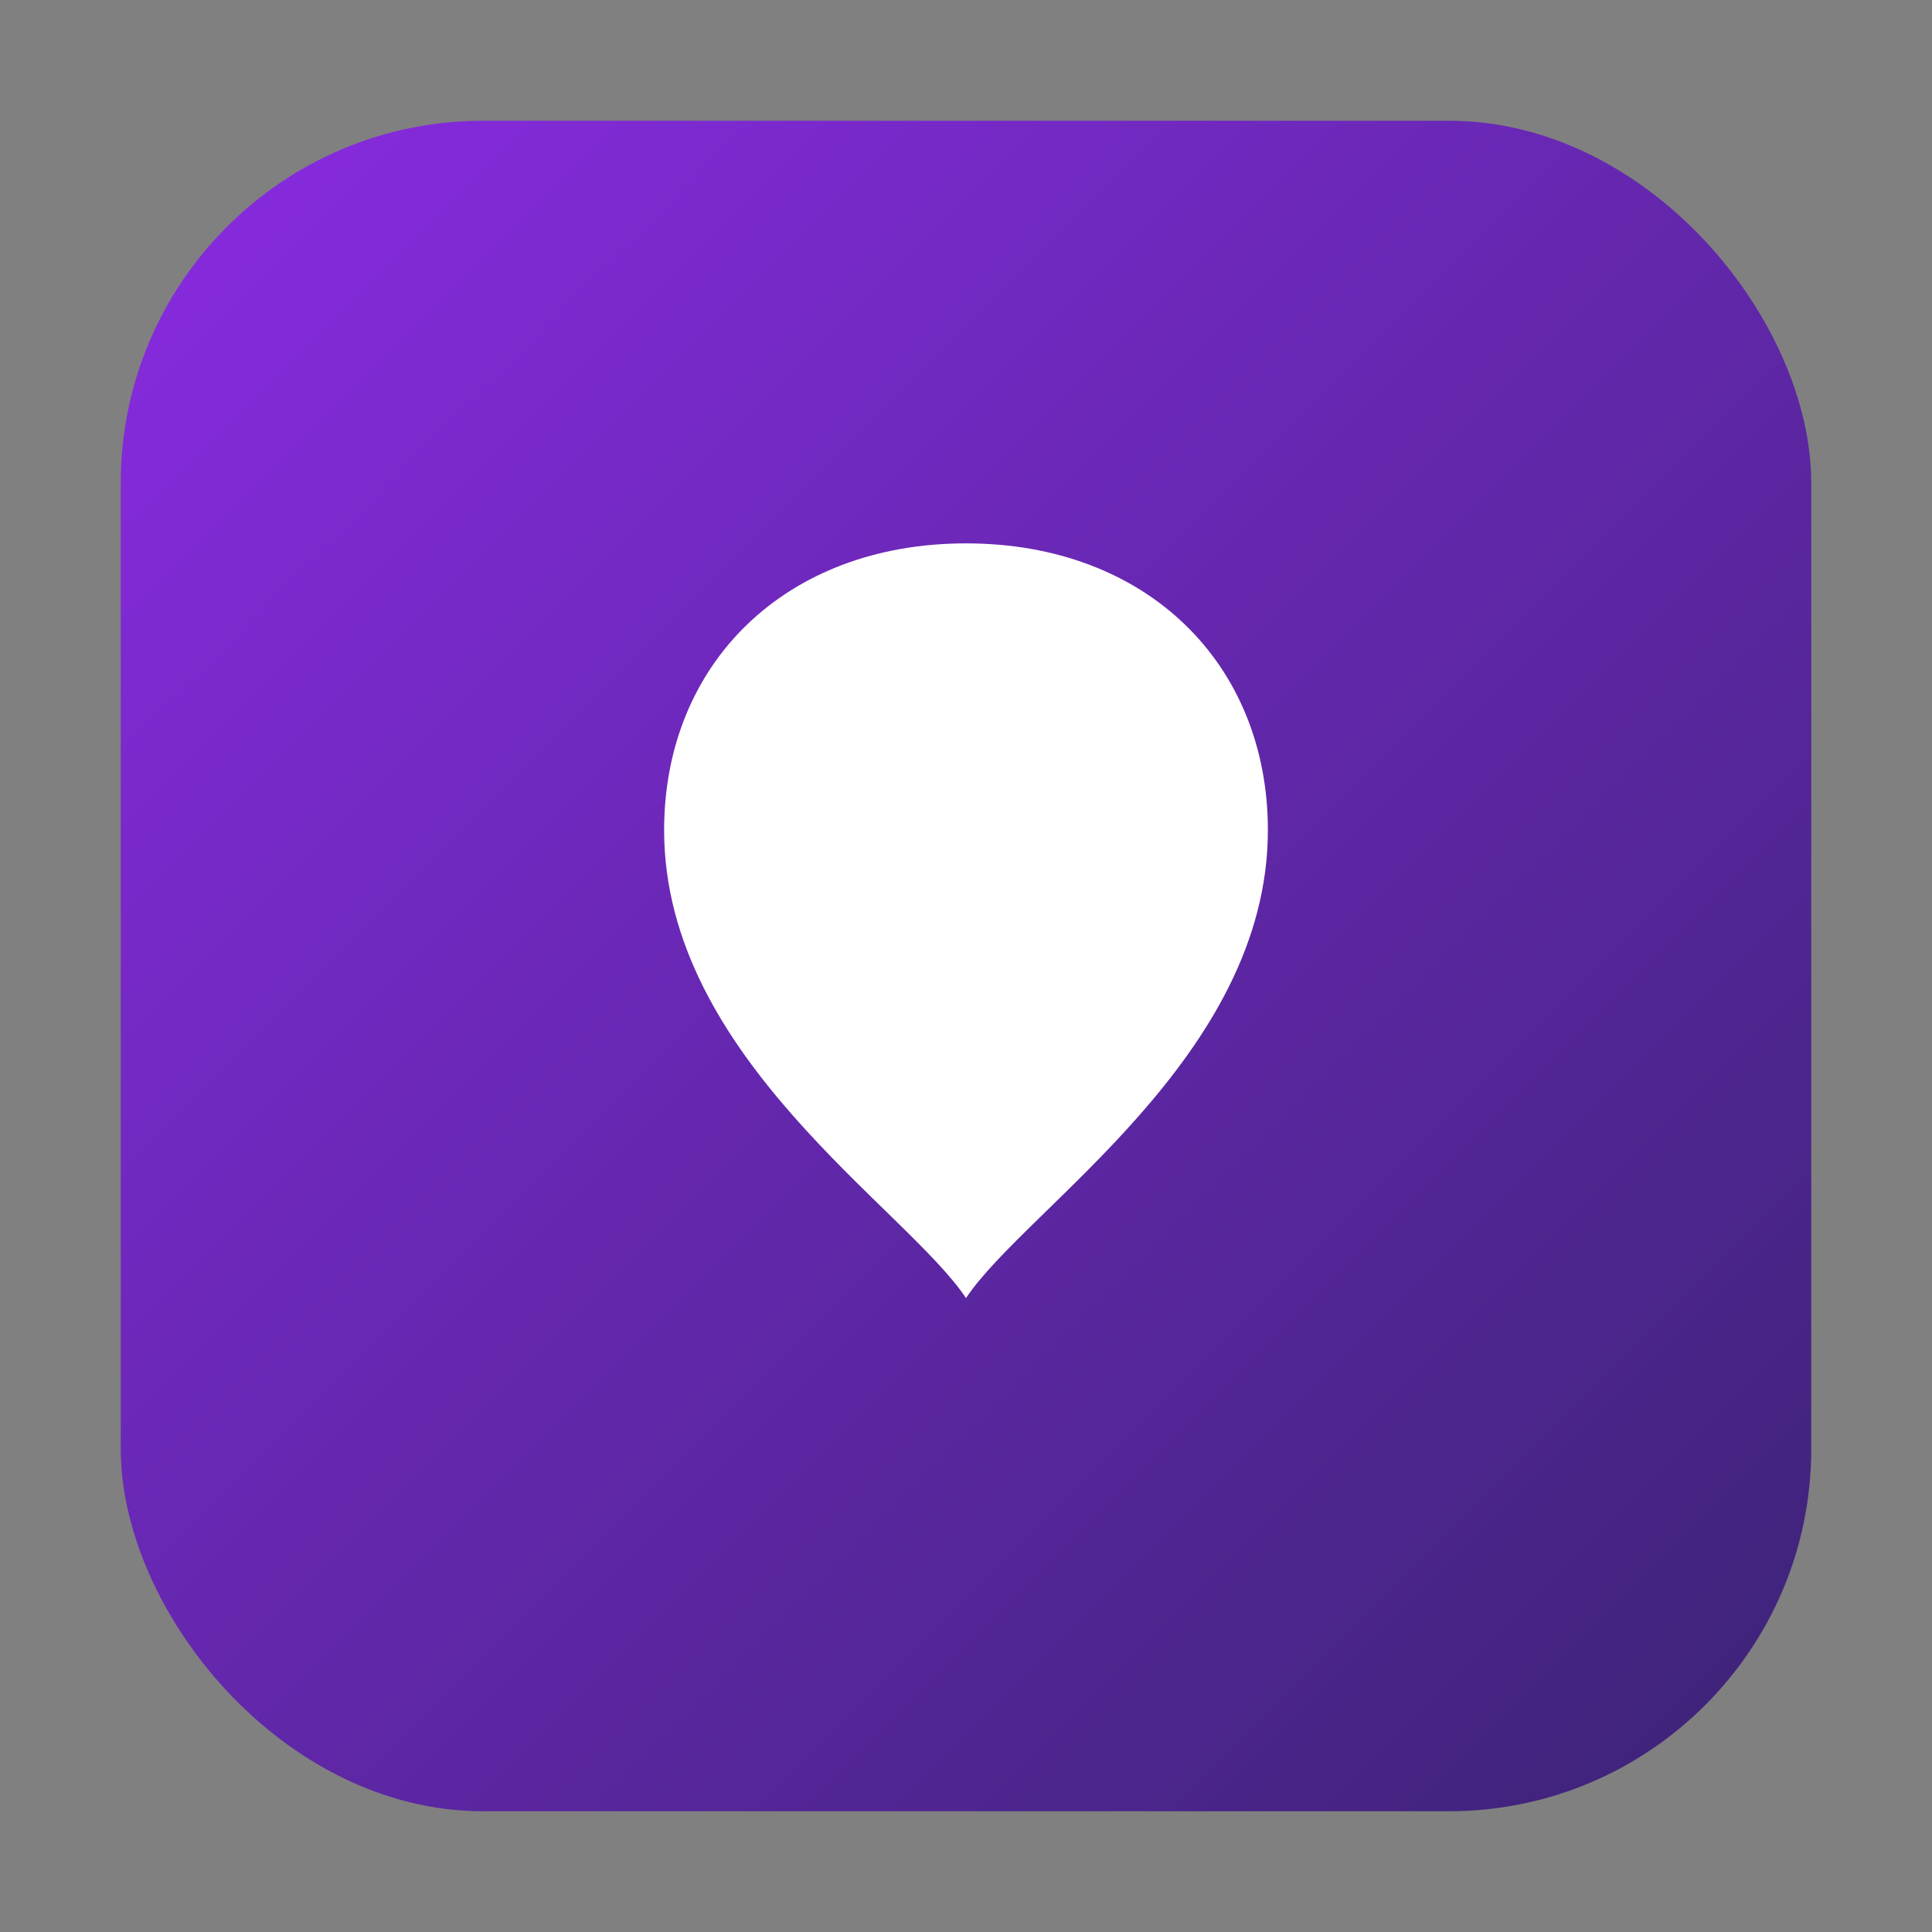
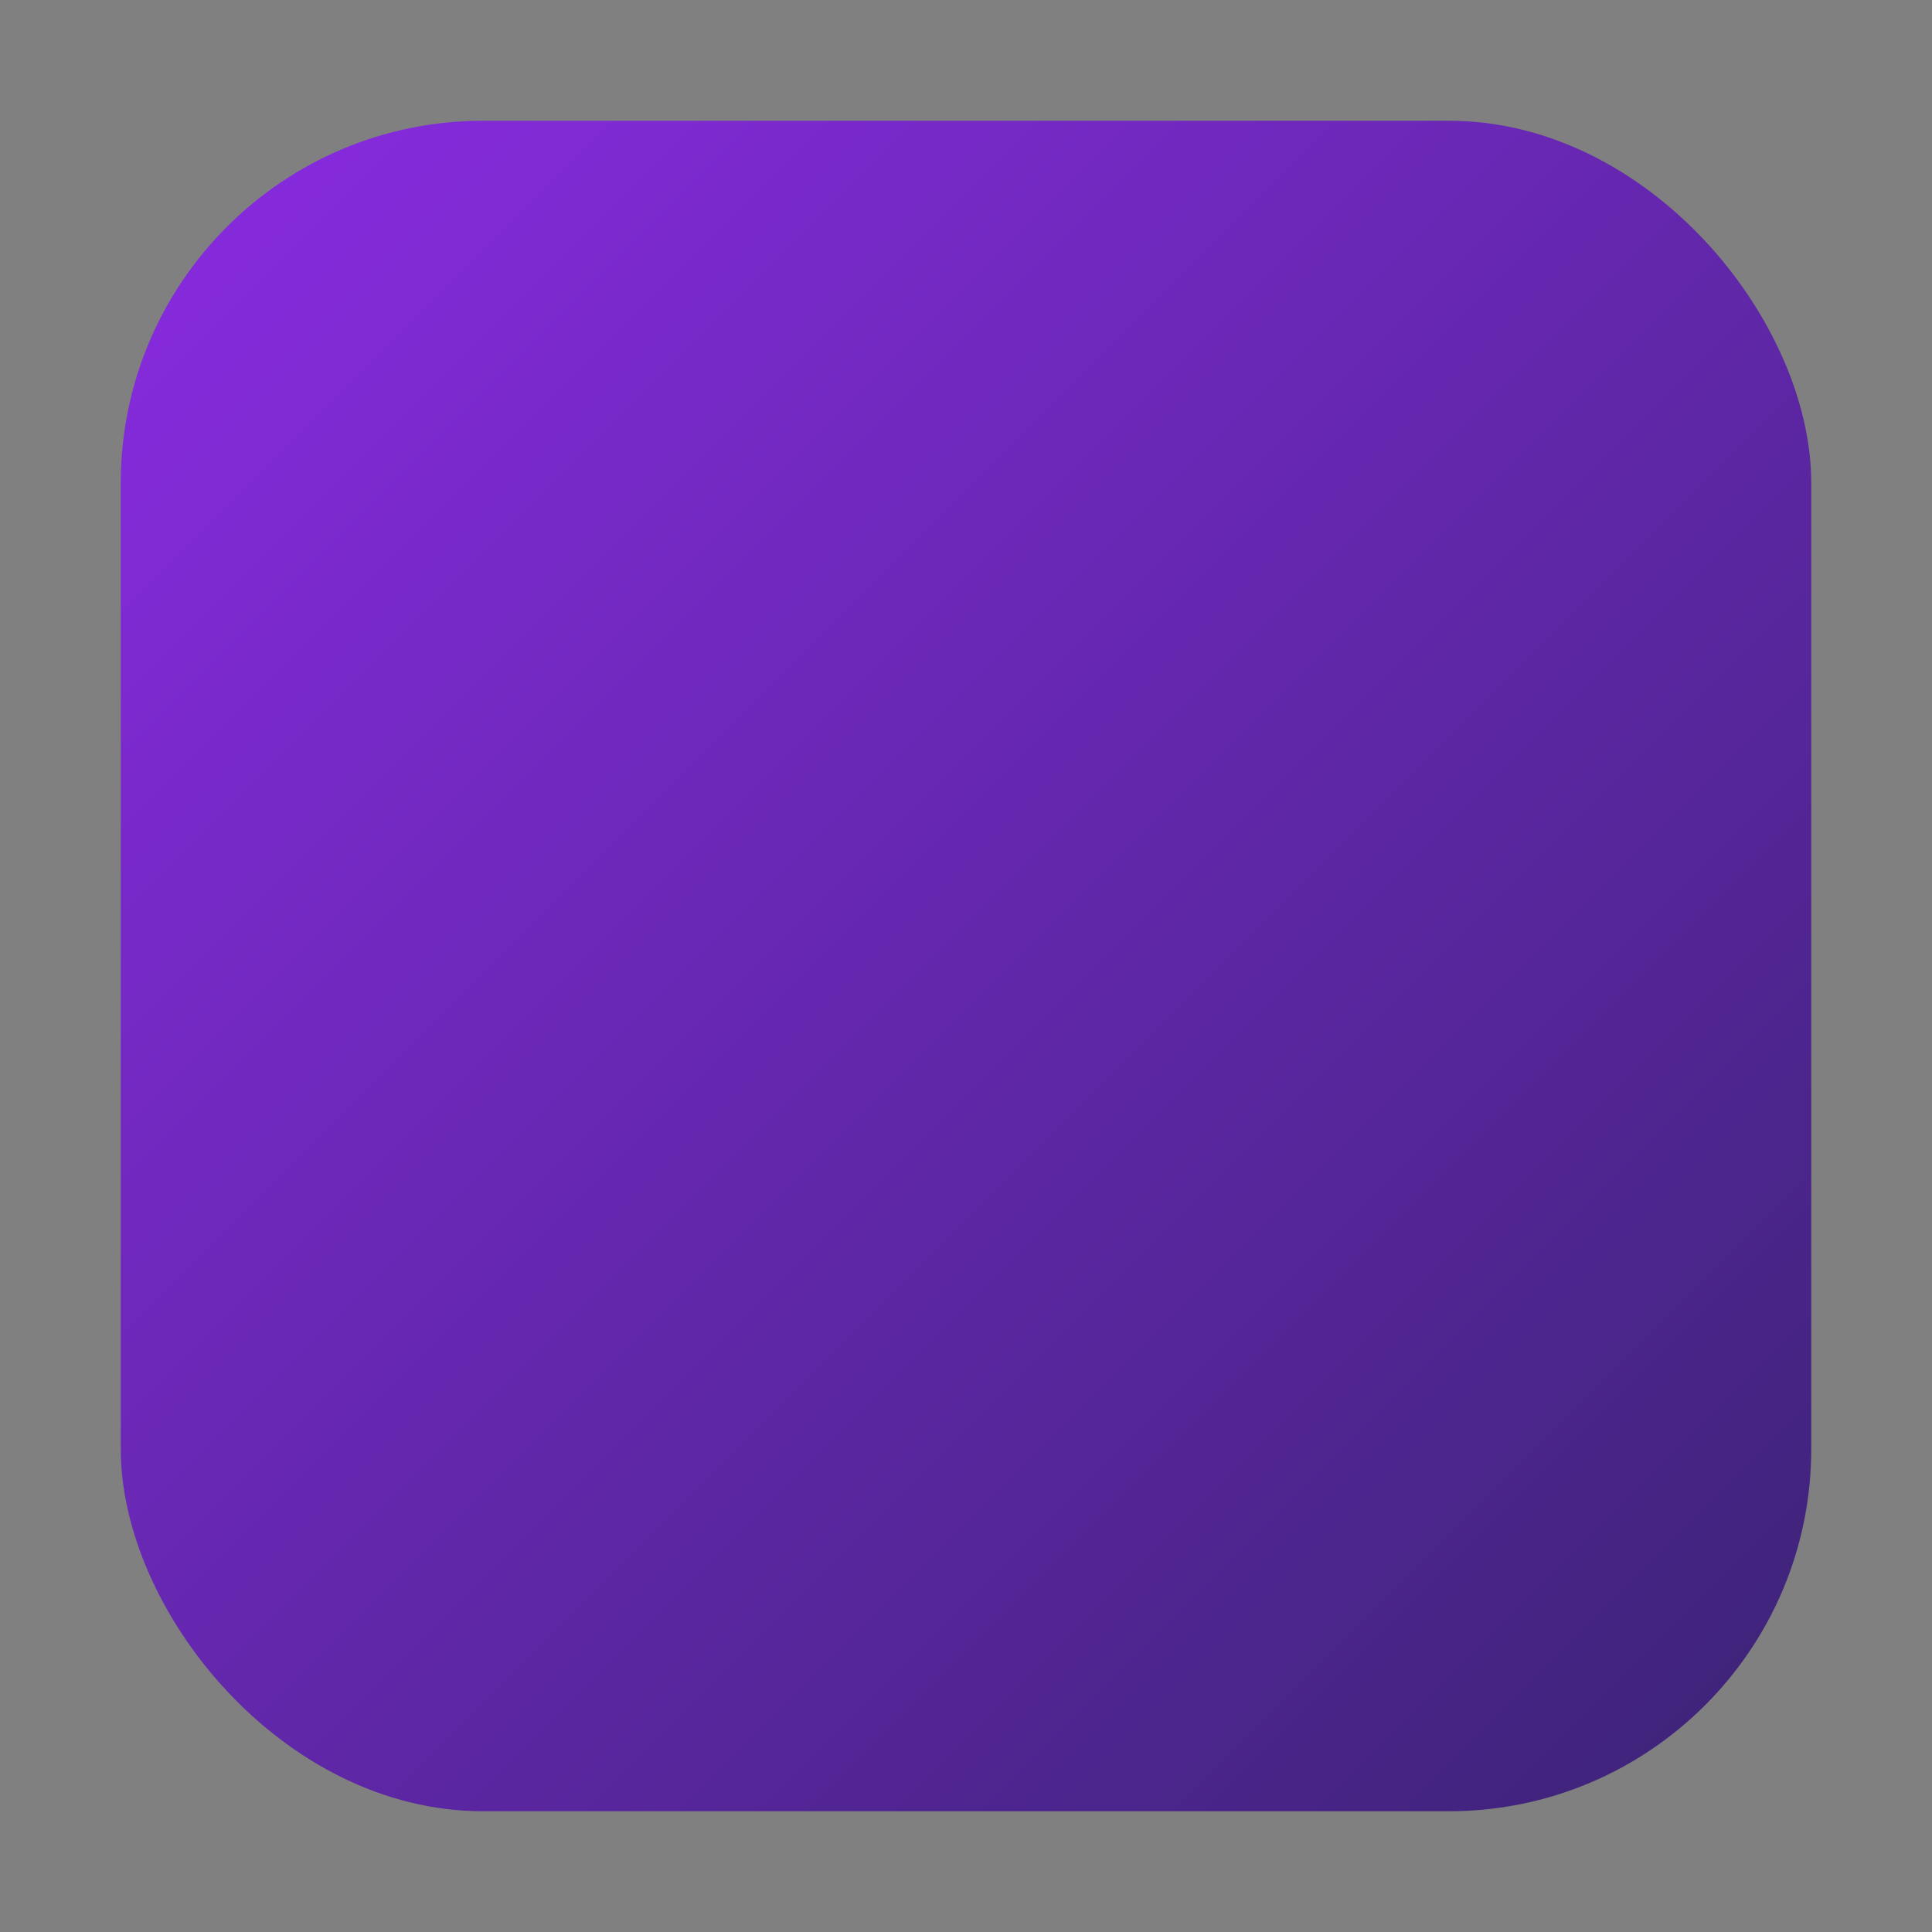
<svg xmlns="http://www.w3.org/2000/svg" viewBox="0 0 64 64" width="64" height="64">
  <rect x="0" y="0" width="64" height="64" fill="#808080" stroke="none" />
  <defs>
    <linearGradient id="g" x1="0" y1="0" x2="1" y2="1">
      <stop offset="0%" stop-color="#8a2be2" />
      <stop offset="100%" stop-color="#3b2375" />
    </linearGradient>
  </defs>
  <rect x="4" y="4" width="56" height="56" rx="12" fill="url(#g)" />
-   <path d="M32 18c-6 0-10 4-10 9.5 0 7.5 8 12.5 10 15.5 2-3 10-8 10-15.5C42 22 38 18 32 18z" fill="#fff" />
</svg>